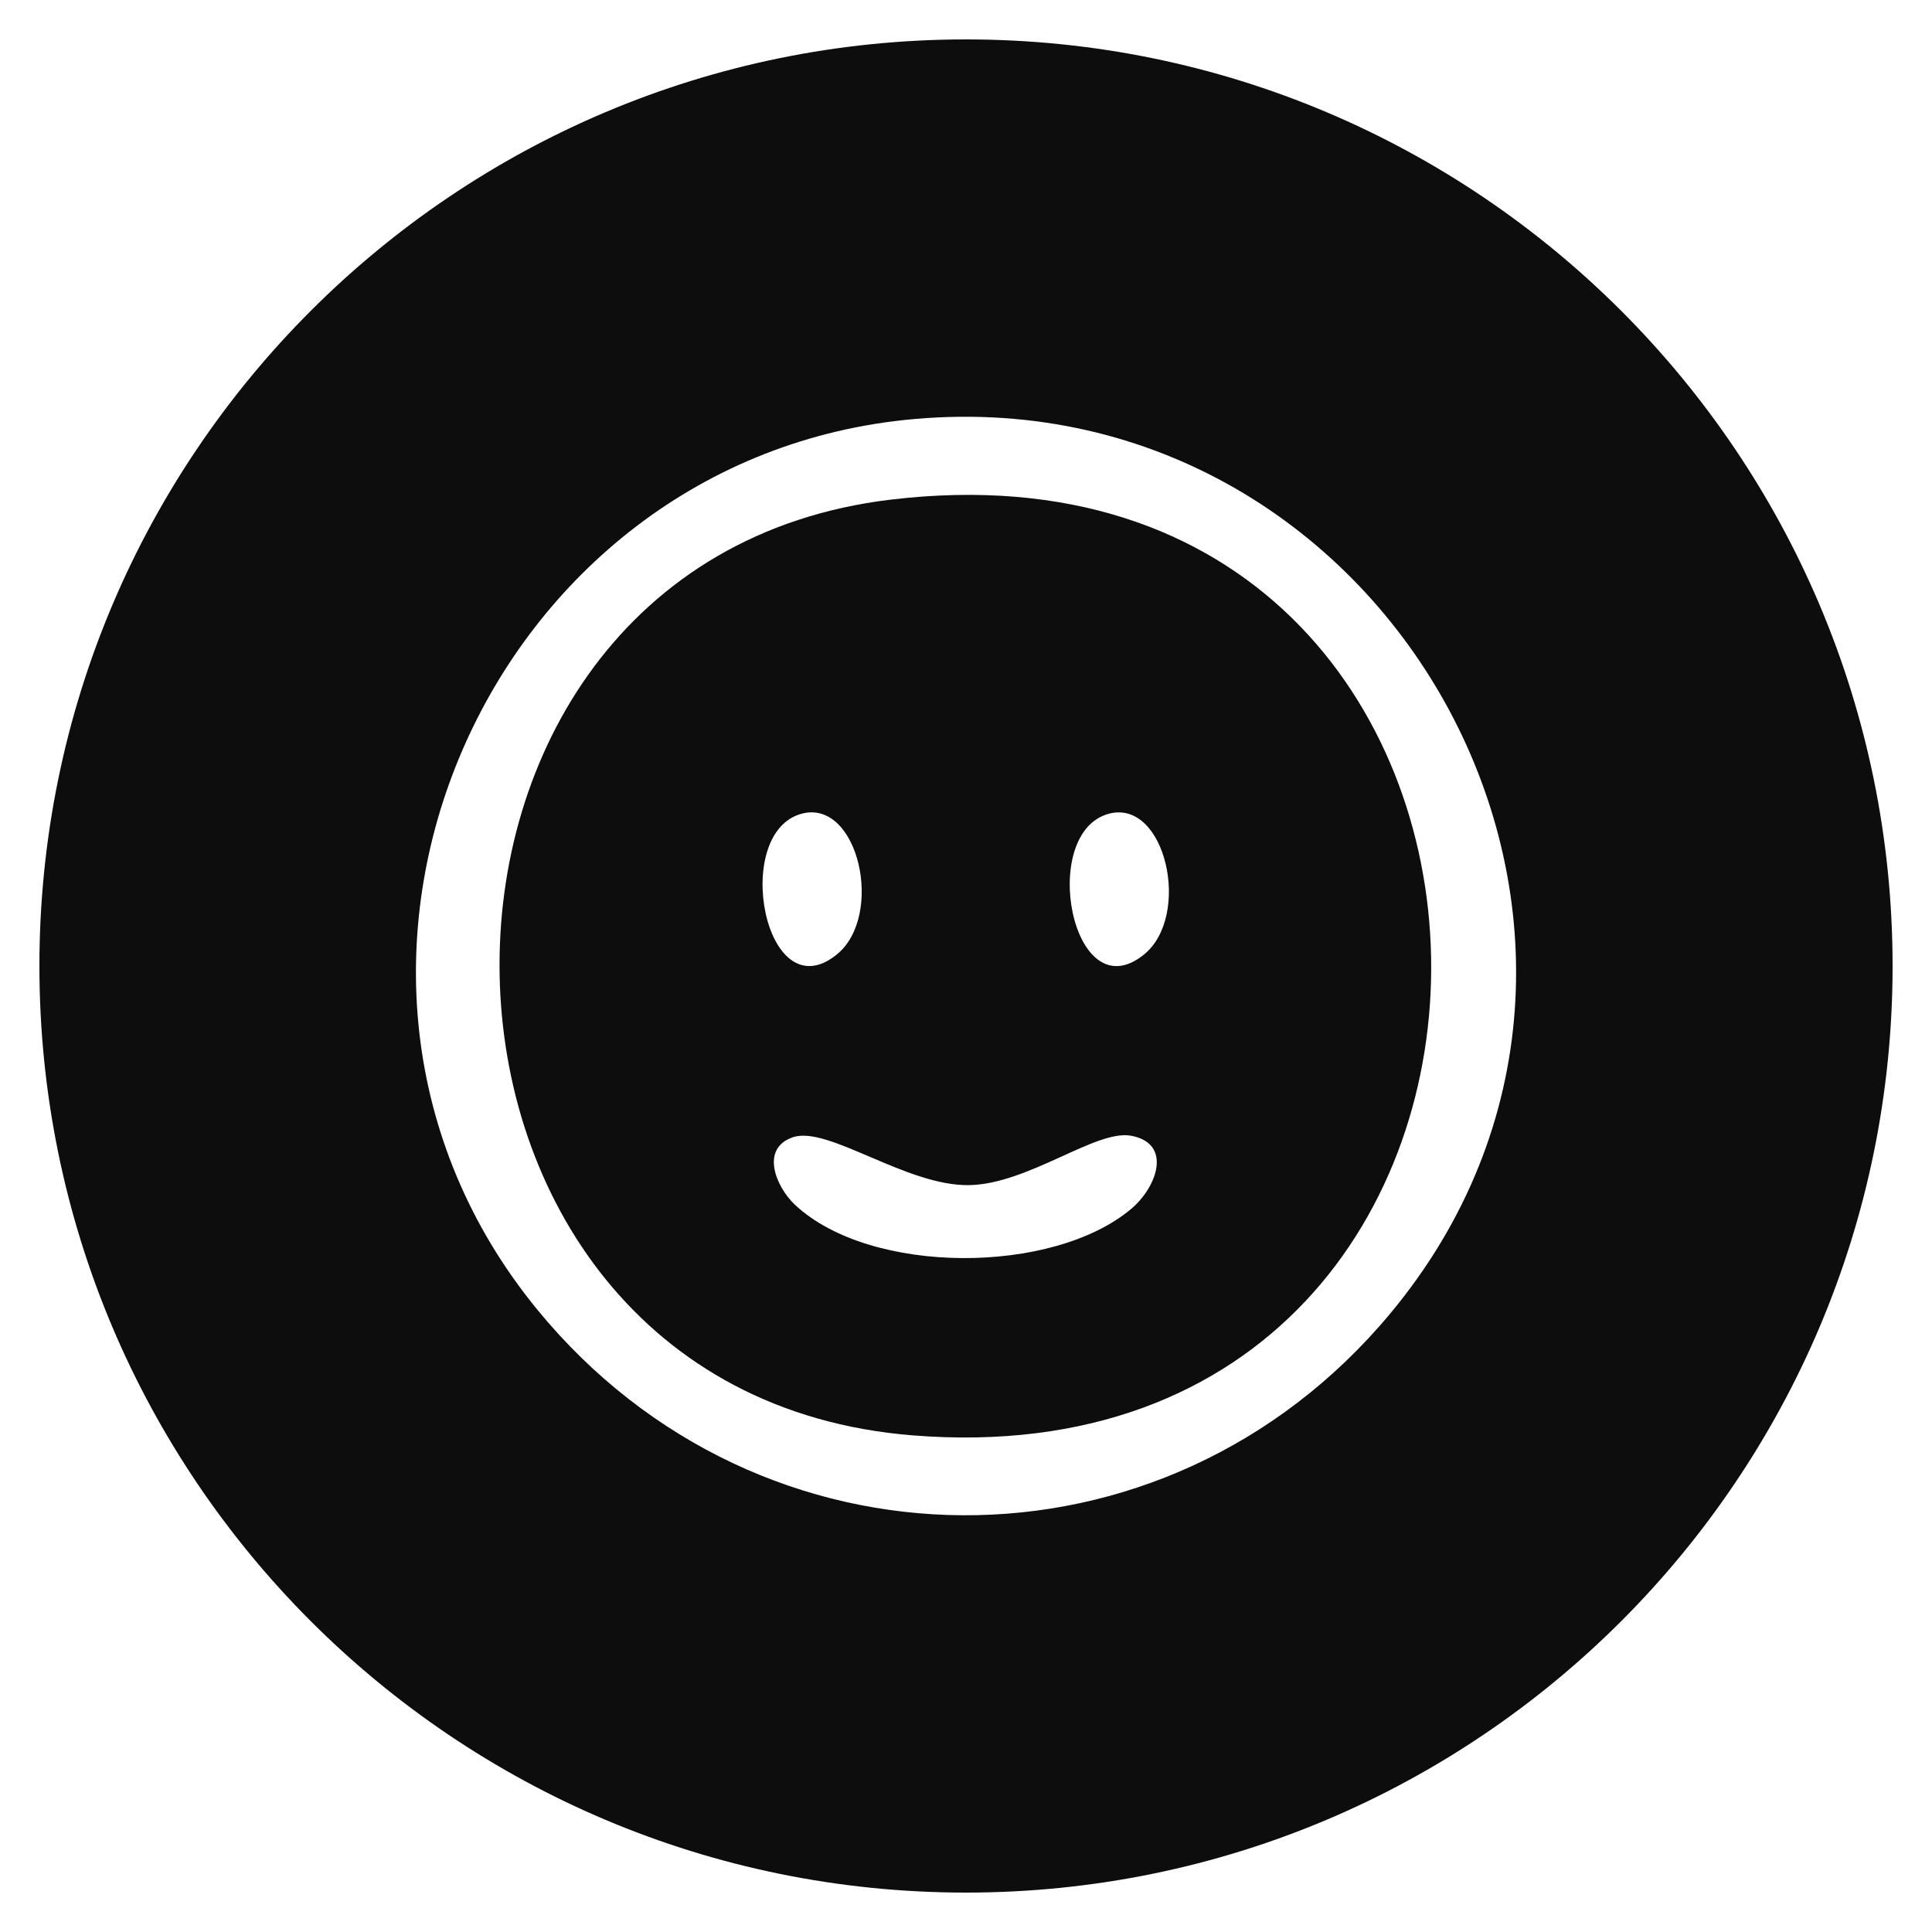
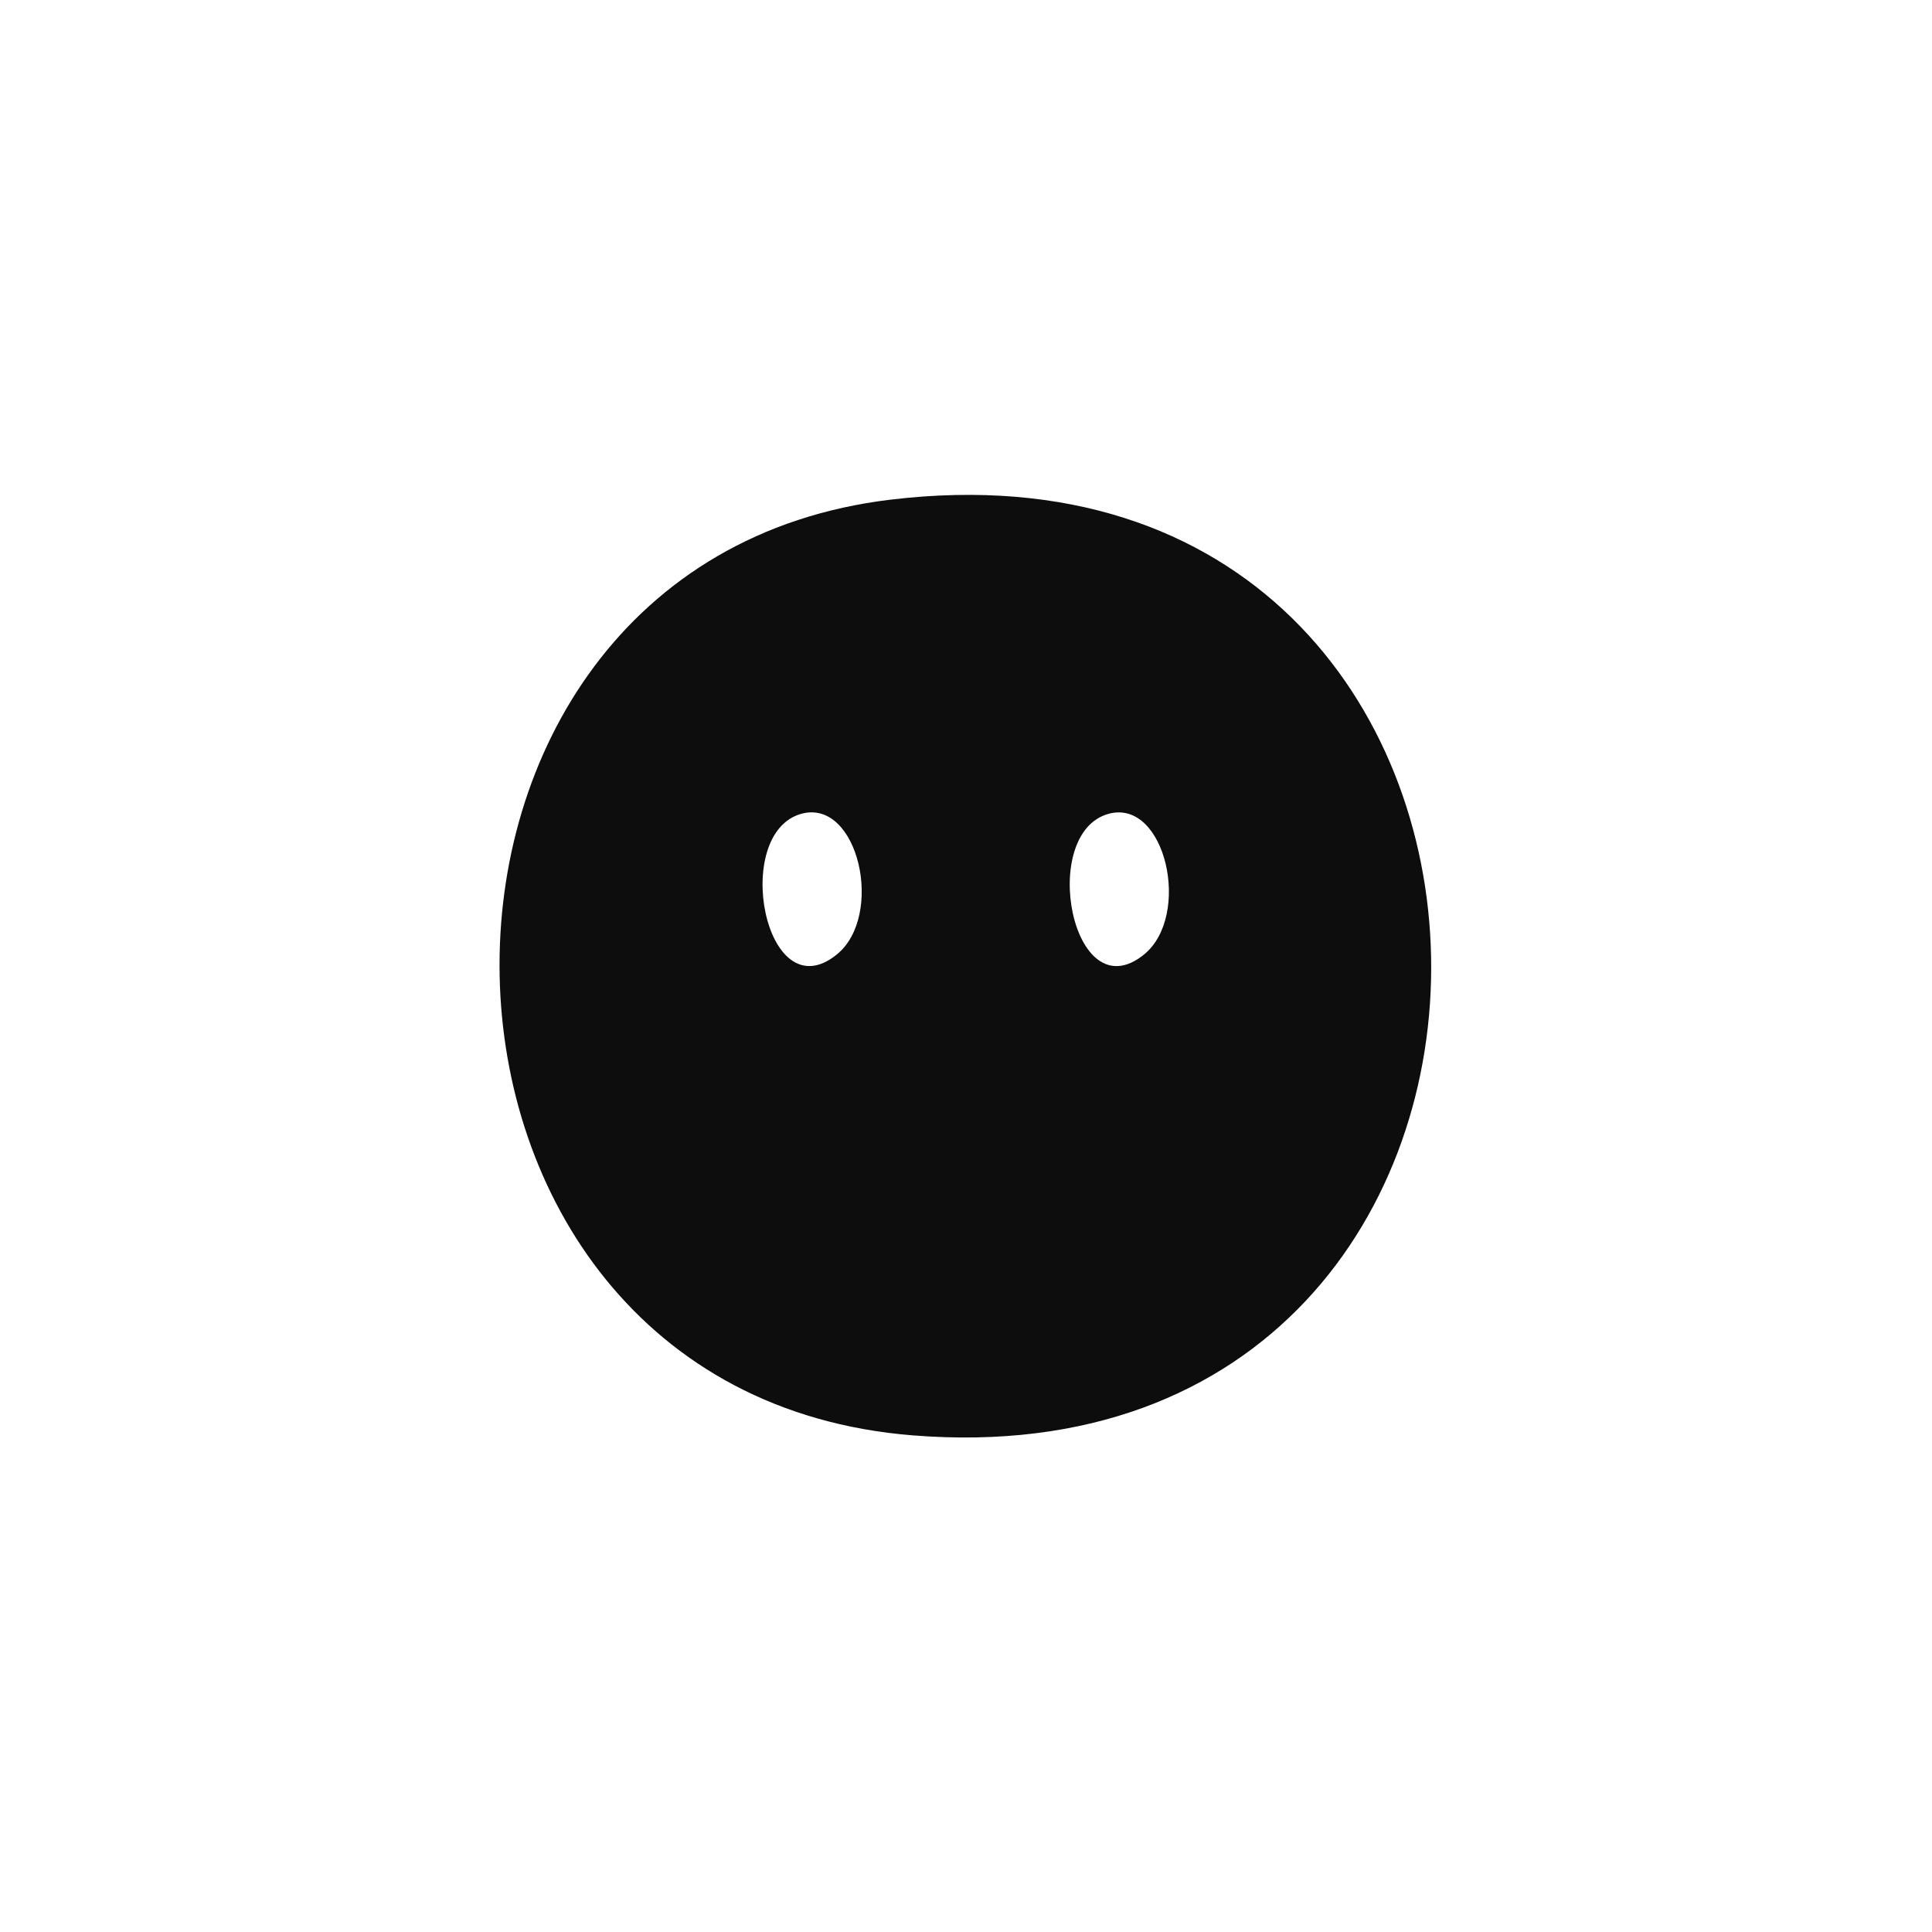
<svg xmlns="http://www.w3.org/2000/svg" id="Ebene_1" data-name="Ebene 1" viewBox="0 0 500 500">
  <defs>
    <style>
      .cls-1 {
        fill: #0d0d0d;
      }
    </style>
  </defs>
-   <path class="cls-1" d="M230.56,129.3c-137.32,16.4-134.57,230.93,5.62,242.17,182.04,14.6,177.66-264.07-5.62-242.17ZM207.42,210.6c14.74-4.01,21.56,26.41,9.11,36.45-18.58,14.99-27.43-31.47-9.11-36.45ZM292.76,312.85c-20.25,17.07-67.36,17.23-86.94-.97-5.04-4.69-9.16-14.68-.6-17.57,9.07-3.06,29.37,12.72,45.66,12.4,15.28-.3,32.76-14.43,41.8-12.79,10.76,1.96,6.86,13.21.08,18.93ZM296.03,247.06c-18.58,14.99-27.43-31.47-9.11-36.45,14.74-4.01,21.56,26.41,9.11,36.45Z" />
-   <path class="cls-1" d="M250,10.2C117.56,10.2,10.2,117.56,10.2,250s107.36,239.8,239.8,239.8,239.8-107.36,239.8-239.8S382.44,10.2,250,10.2ZM359.71,340.04c-58.39,70-162.96,69.33-220.68-1.13-71.48-87.27-13.24-220.87,97.85-230.49,124.28-10.76,203.45,134.98,122.83,231.62Z" />
+   <path class="cls-1" d="M230.56,129.3c-137.32,16.4-134.57,230.93,5.62,242.17,182.04,14.6,177.66-264.07-5.62-242.17ZM207.42,210.6c14.74-4.01,21.56,26.41,9.11,36.45-18.58,14.99-27.43-31.47-9.11-36.45ZM292.76,312.85ZM296.03,247.06c-18.58,14.99-27.43-31.47-9.11-36.45,14.74-4.01,21.56,26.41,9.11,36.45Z" />
</svg>